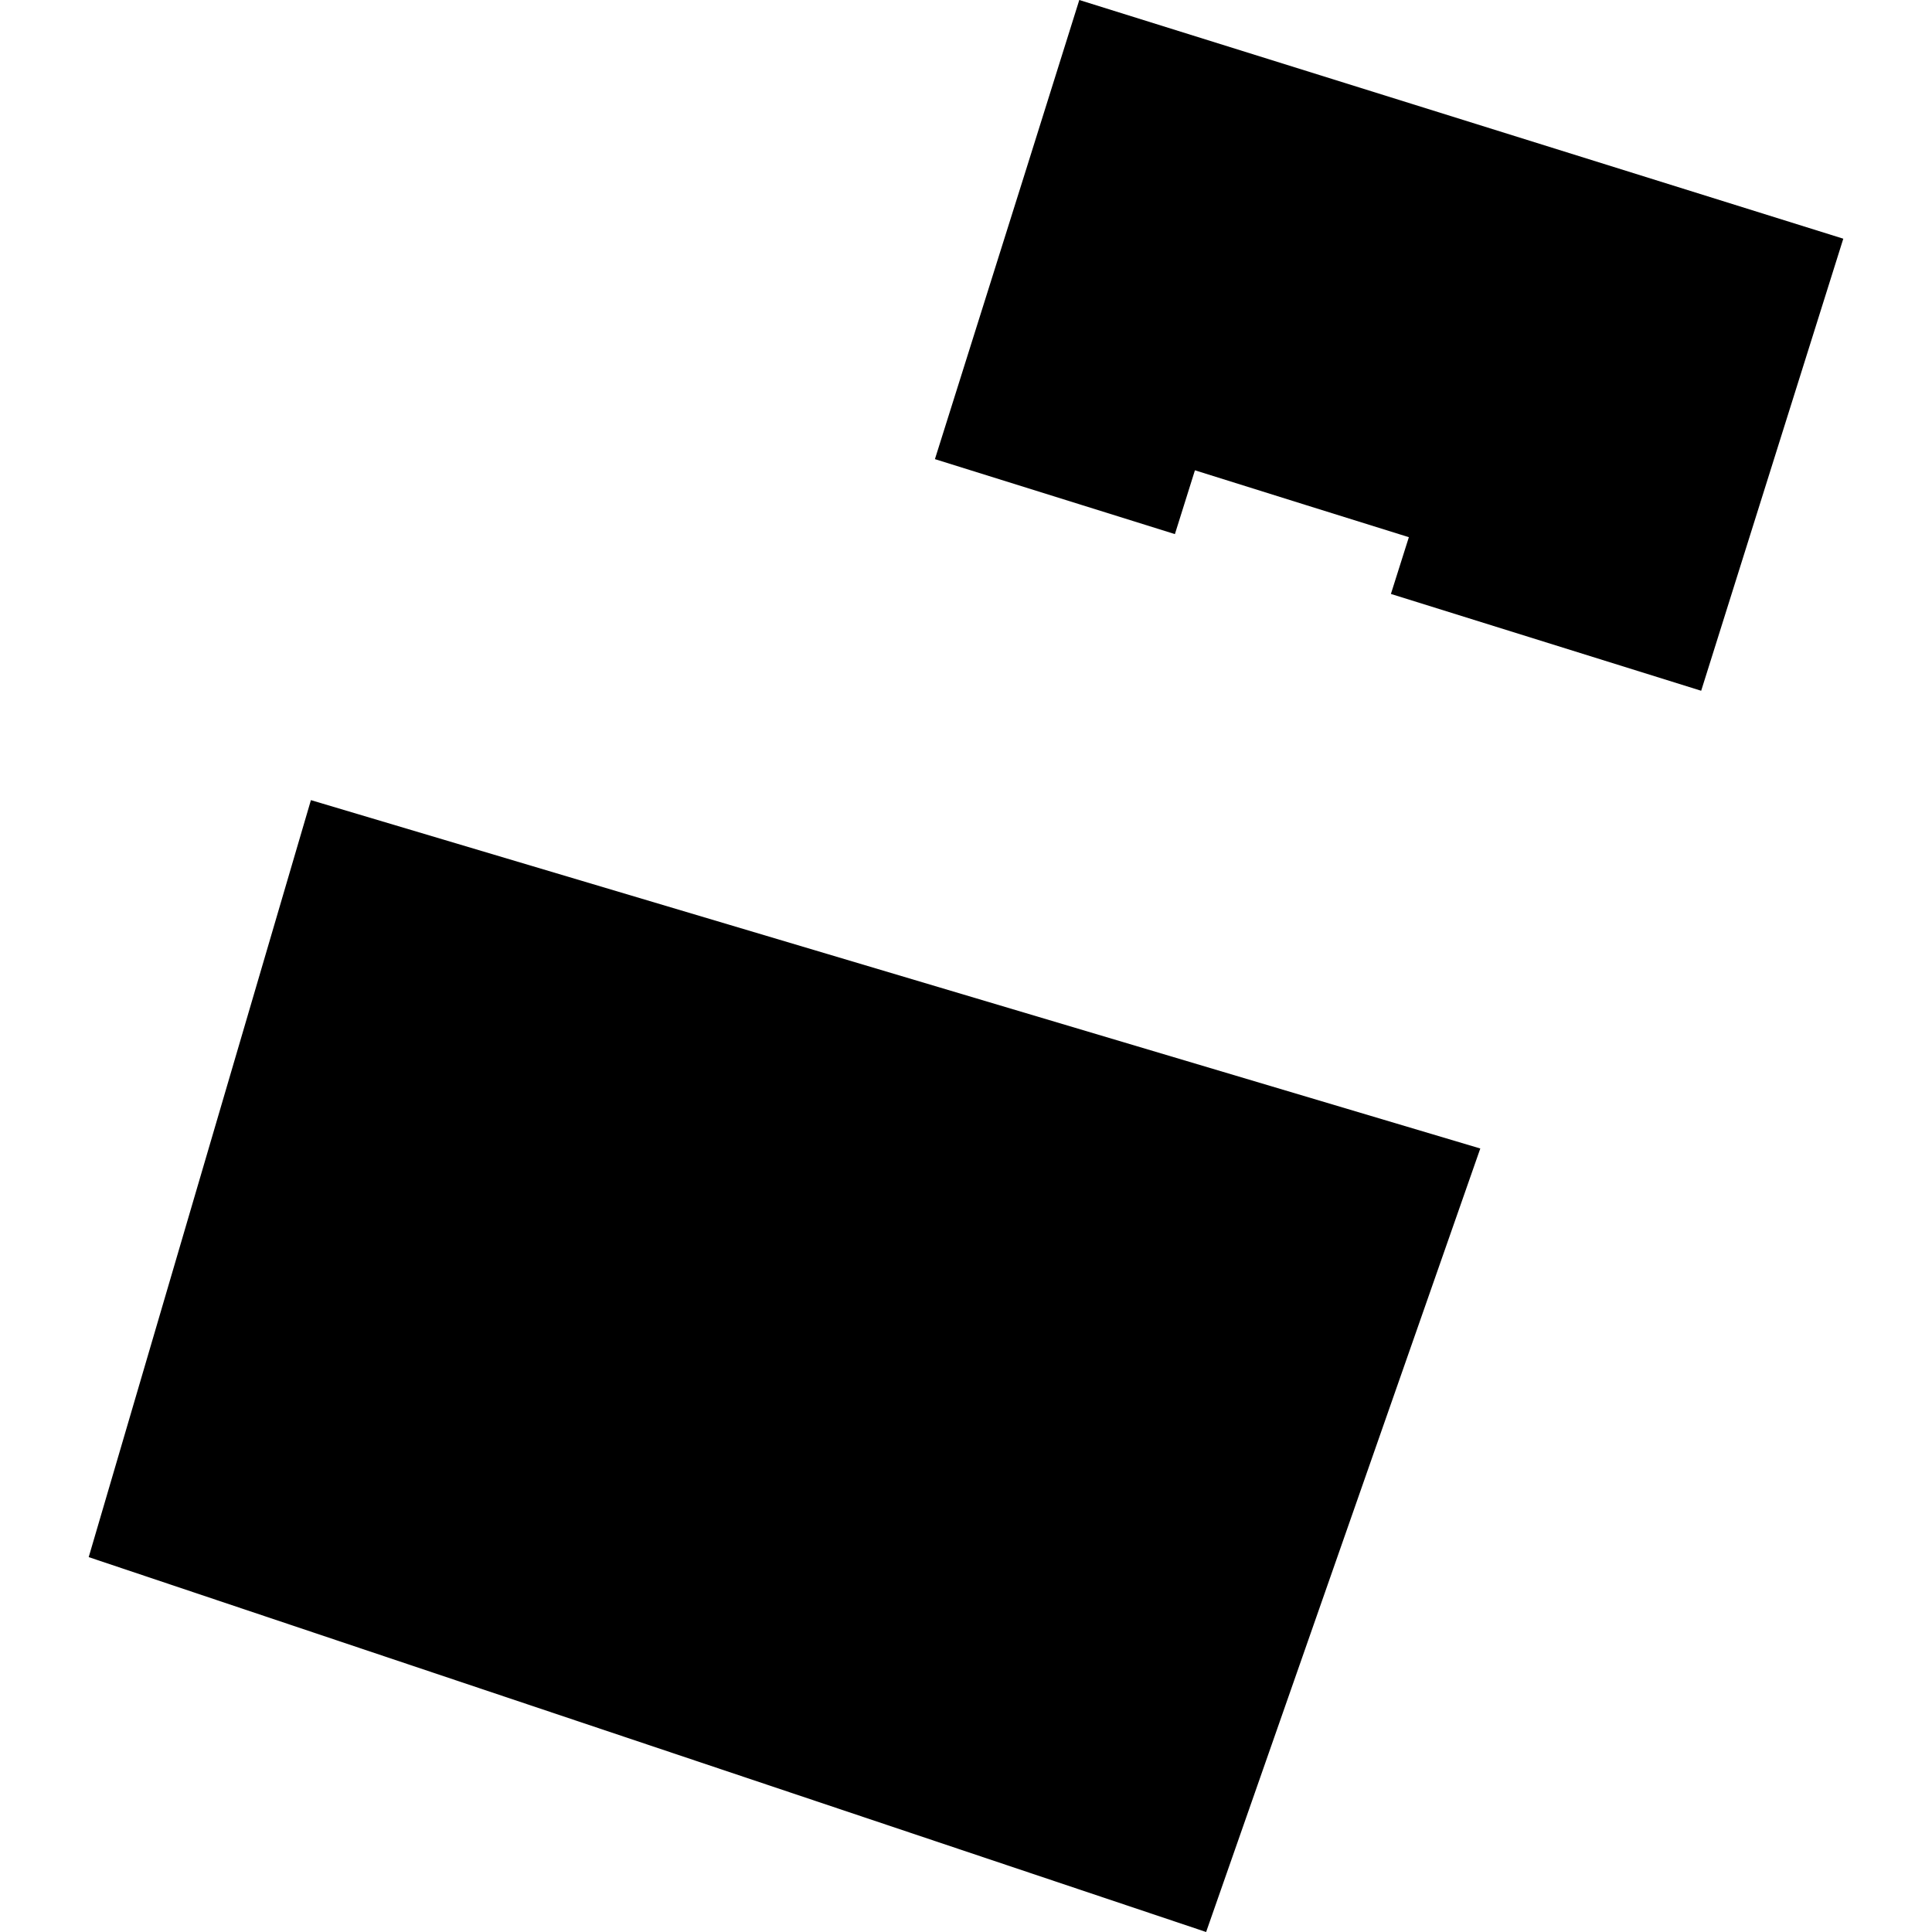
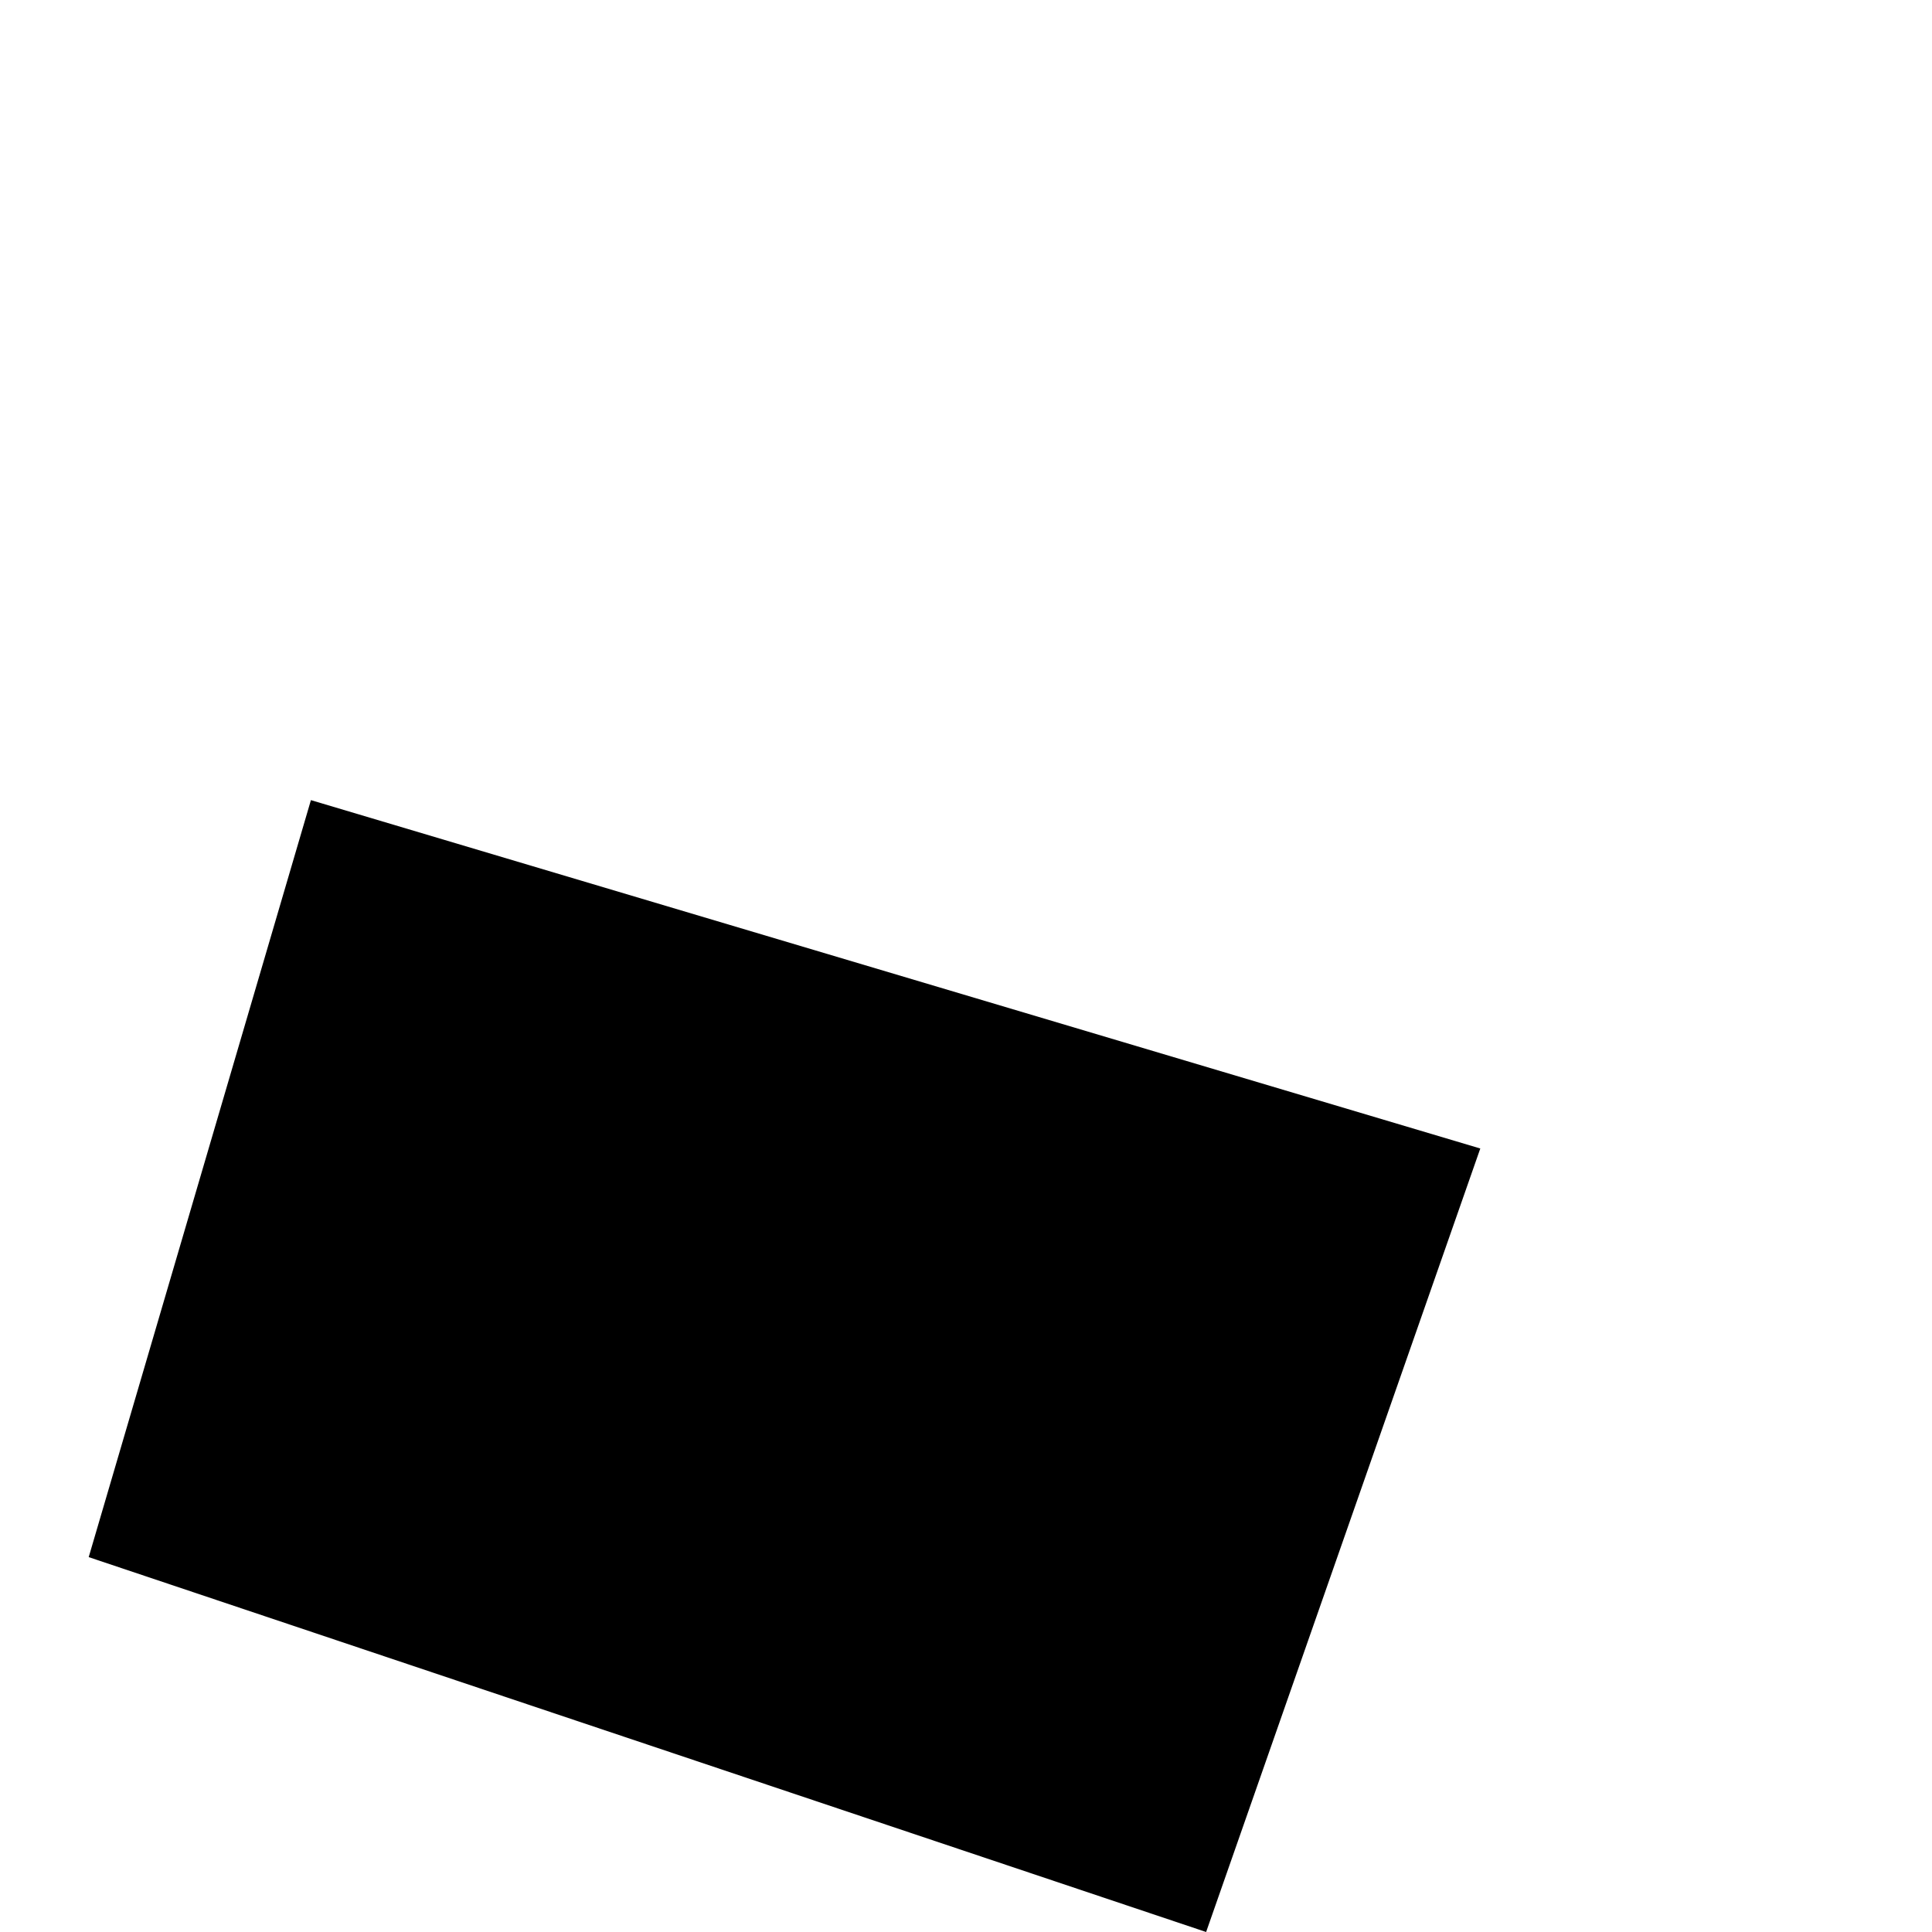
<svg xmlns="http://www.w3.org/2000/svg" height="288pt" version="1.1" viewBox="0 0 288 288" width="288pt">
  <defs>
    <style type="text/css">
*{stroke-linecap:butt;stroke-linejoin:round;}
  </style>
  </defs>
  <g id="figure_1">
    <g id="patch_1">
      <path d="M 0 288  L 288 288  L 288 0  L 0 0  z " style="fill:none;opacity:0;" />
    </g>
    <g id="axes_1">
      <g id="PatchCollection_1">
-         <path clip-path="url(#pcee112bb0f)" d="M 160.888 0  L 152.936 25.343  L 139.368 68.442  L 175.141 79.618  L 178.126 70.106  L 194.67 75.288  L 210.017 80.077  L 207.34 88.538  L 253.592 102.971  L 274.777 35.582  L 160.888 0  " />
        <path clip-path="url(#pcee112bb0f)" d="M 13.223 232.117  L 179.795 288  L 220.665 171.205  L 46.348 119.274  L 13.223 232.117  " />
      </g>
    </g>
  </g>
  <defs>
    <clipPath id="pcee112bb0f">
      <rect height="288" width="261.555" x="13.223" y="0" />
    </clipPath>
  </defs>
</svg>